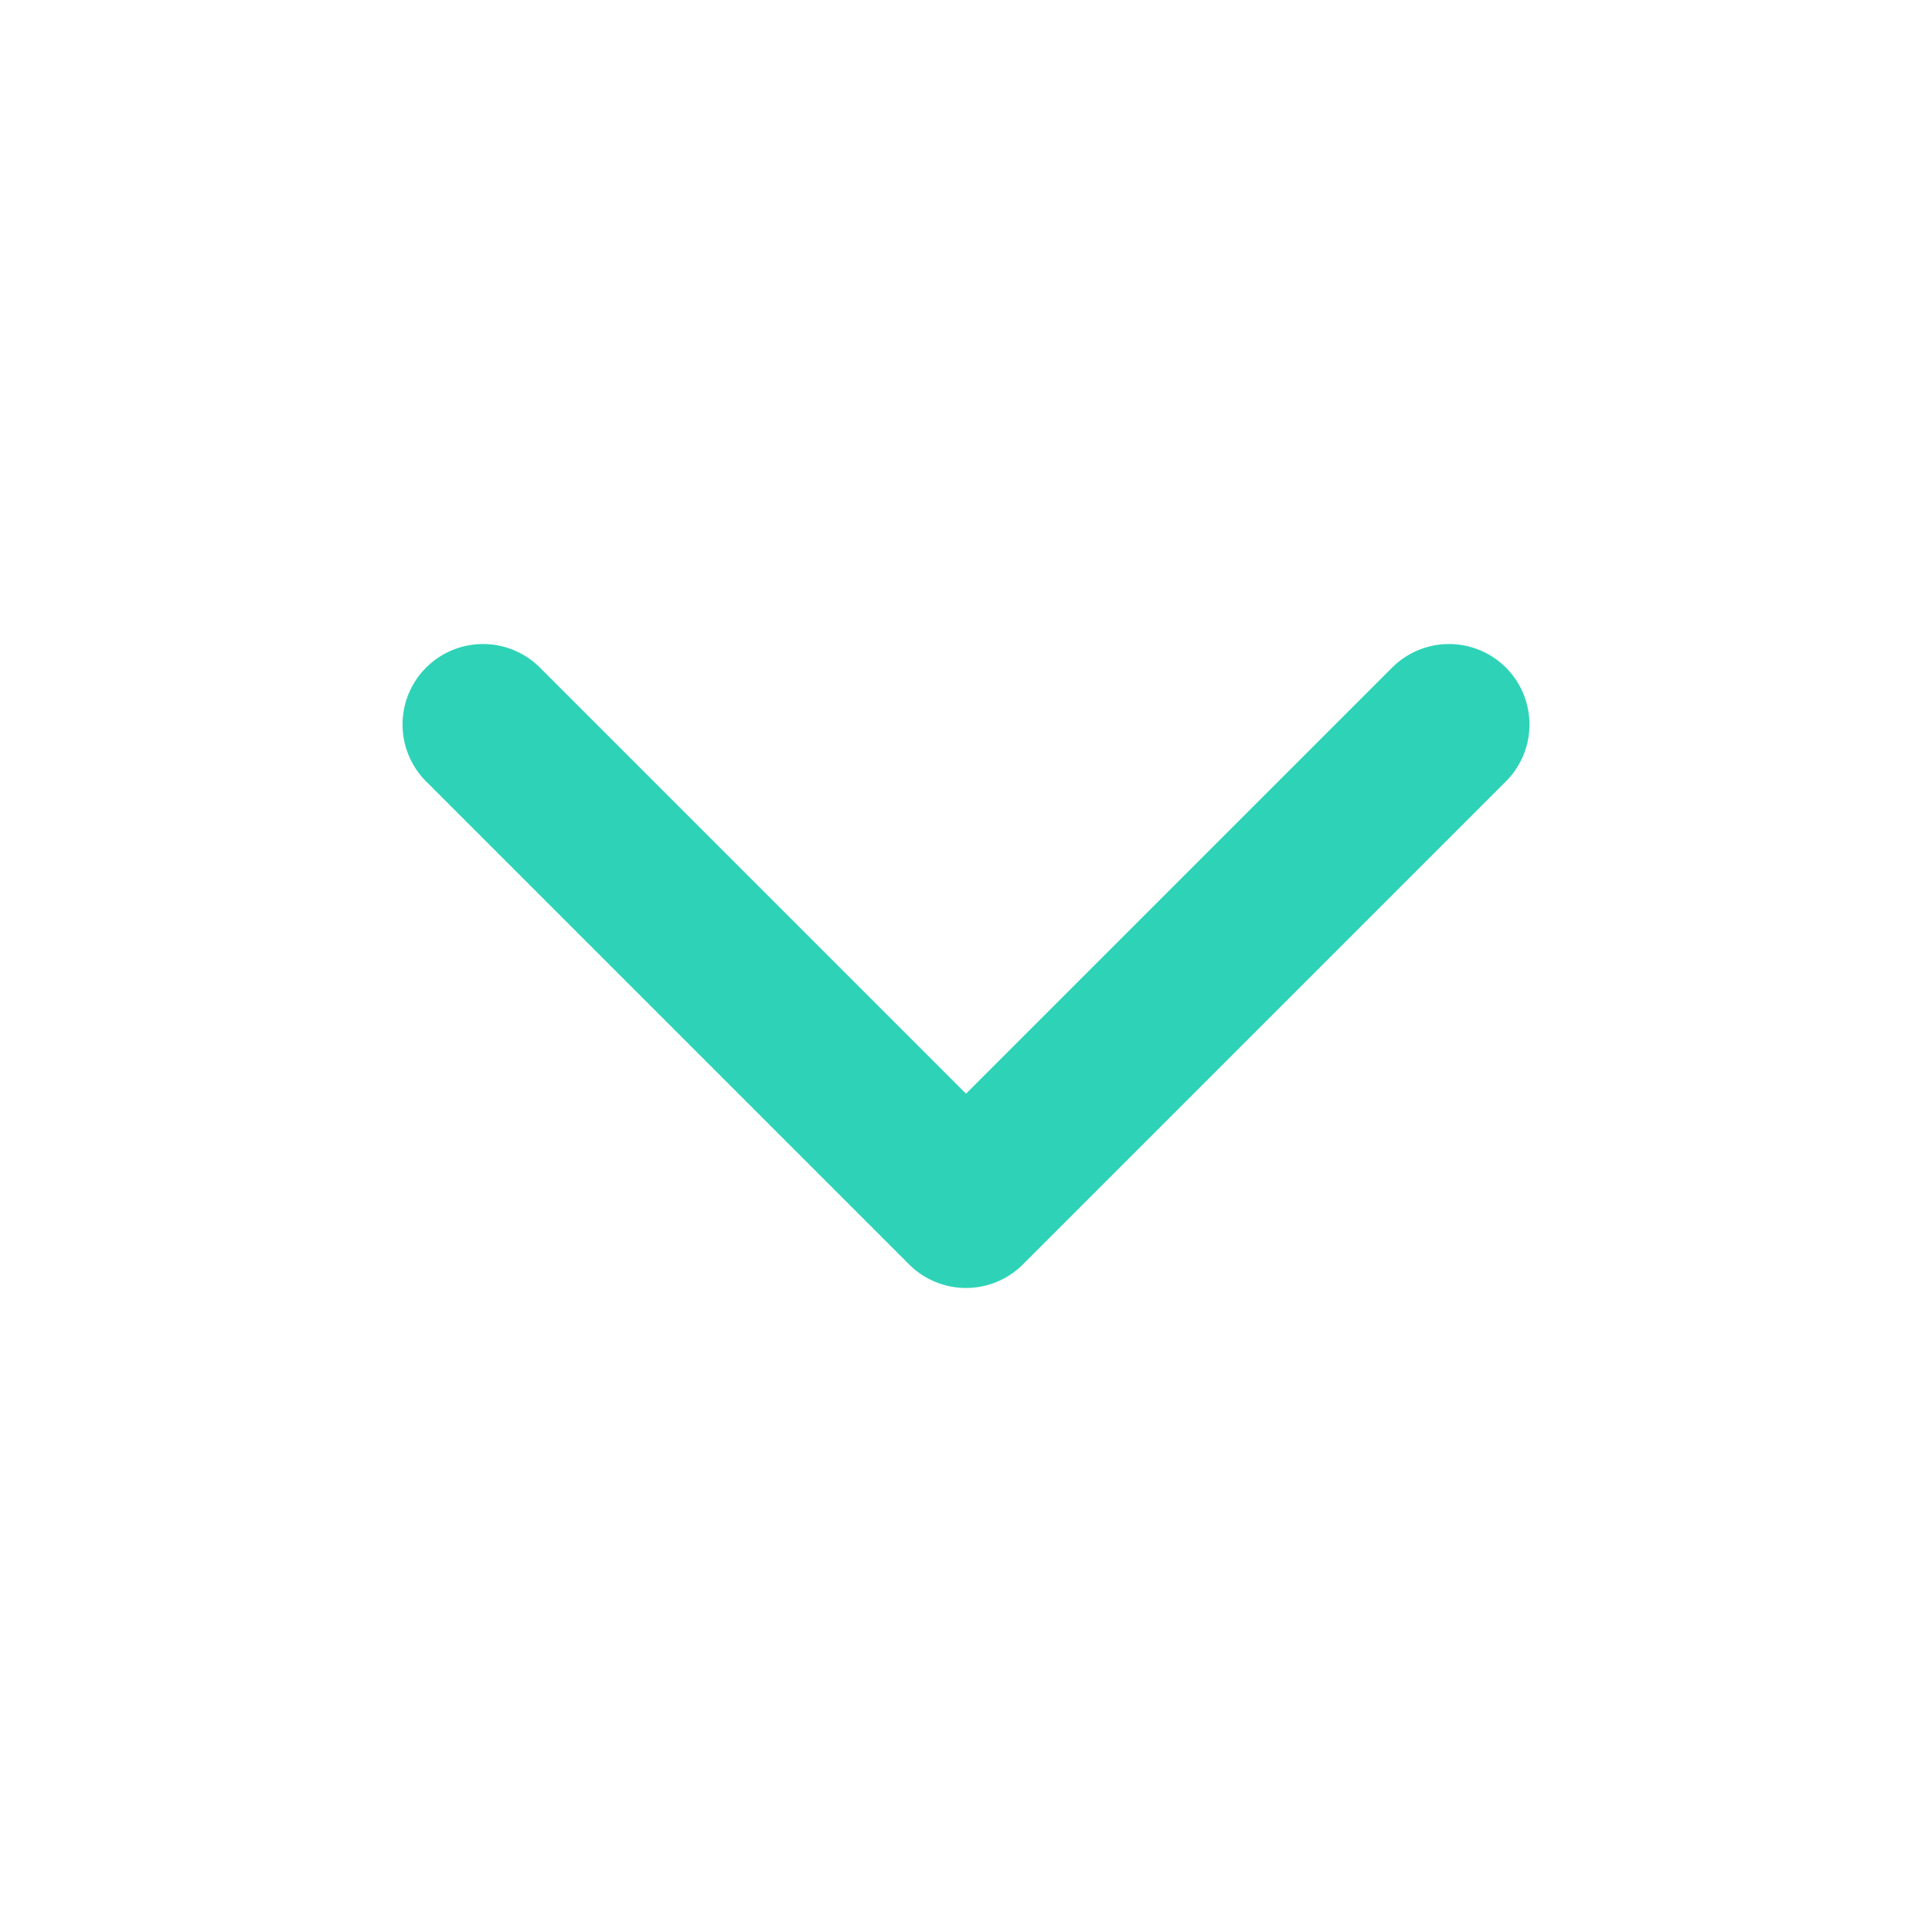
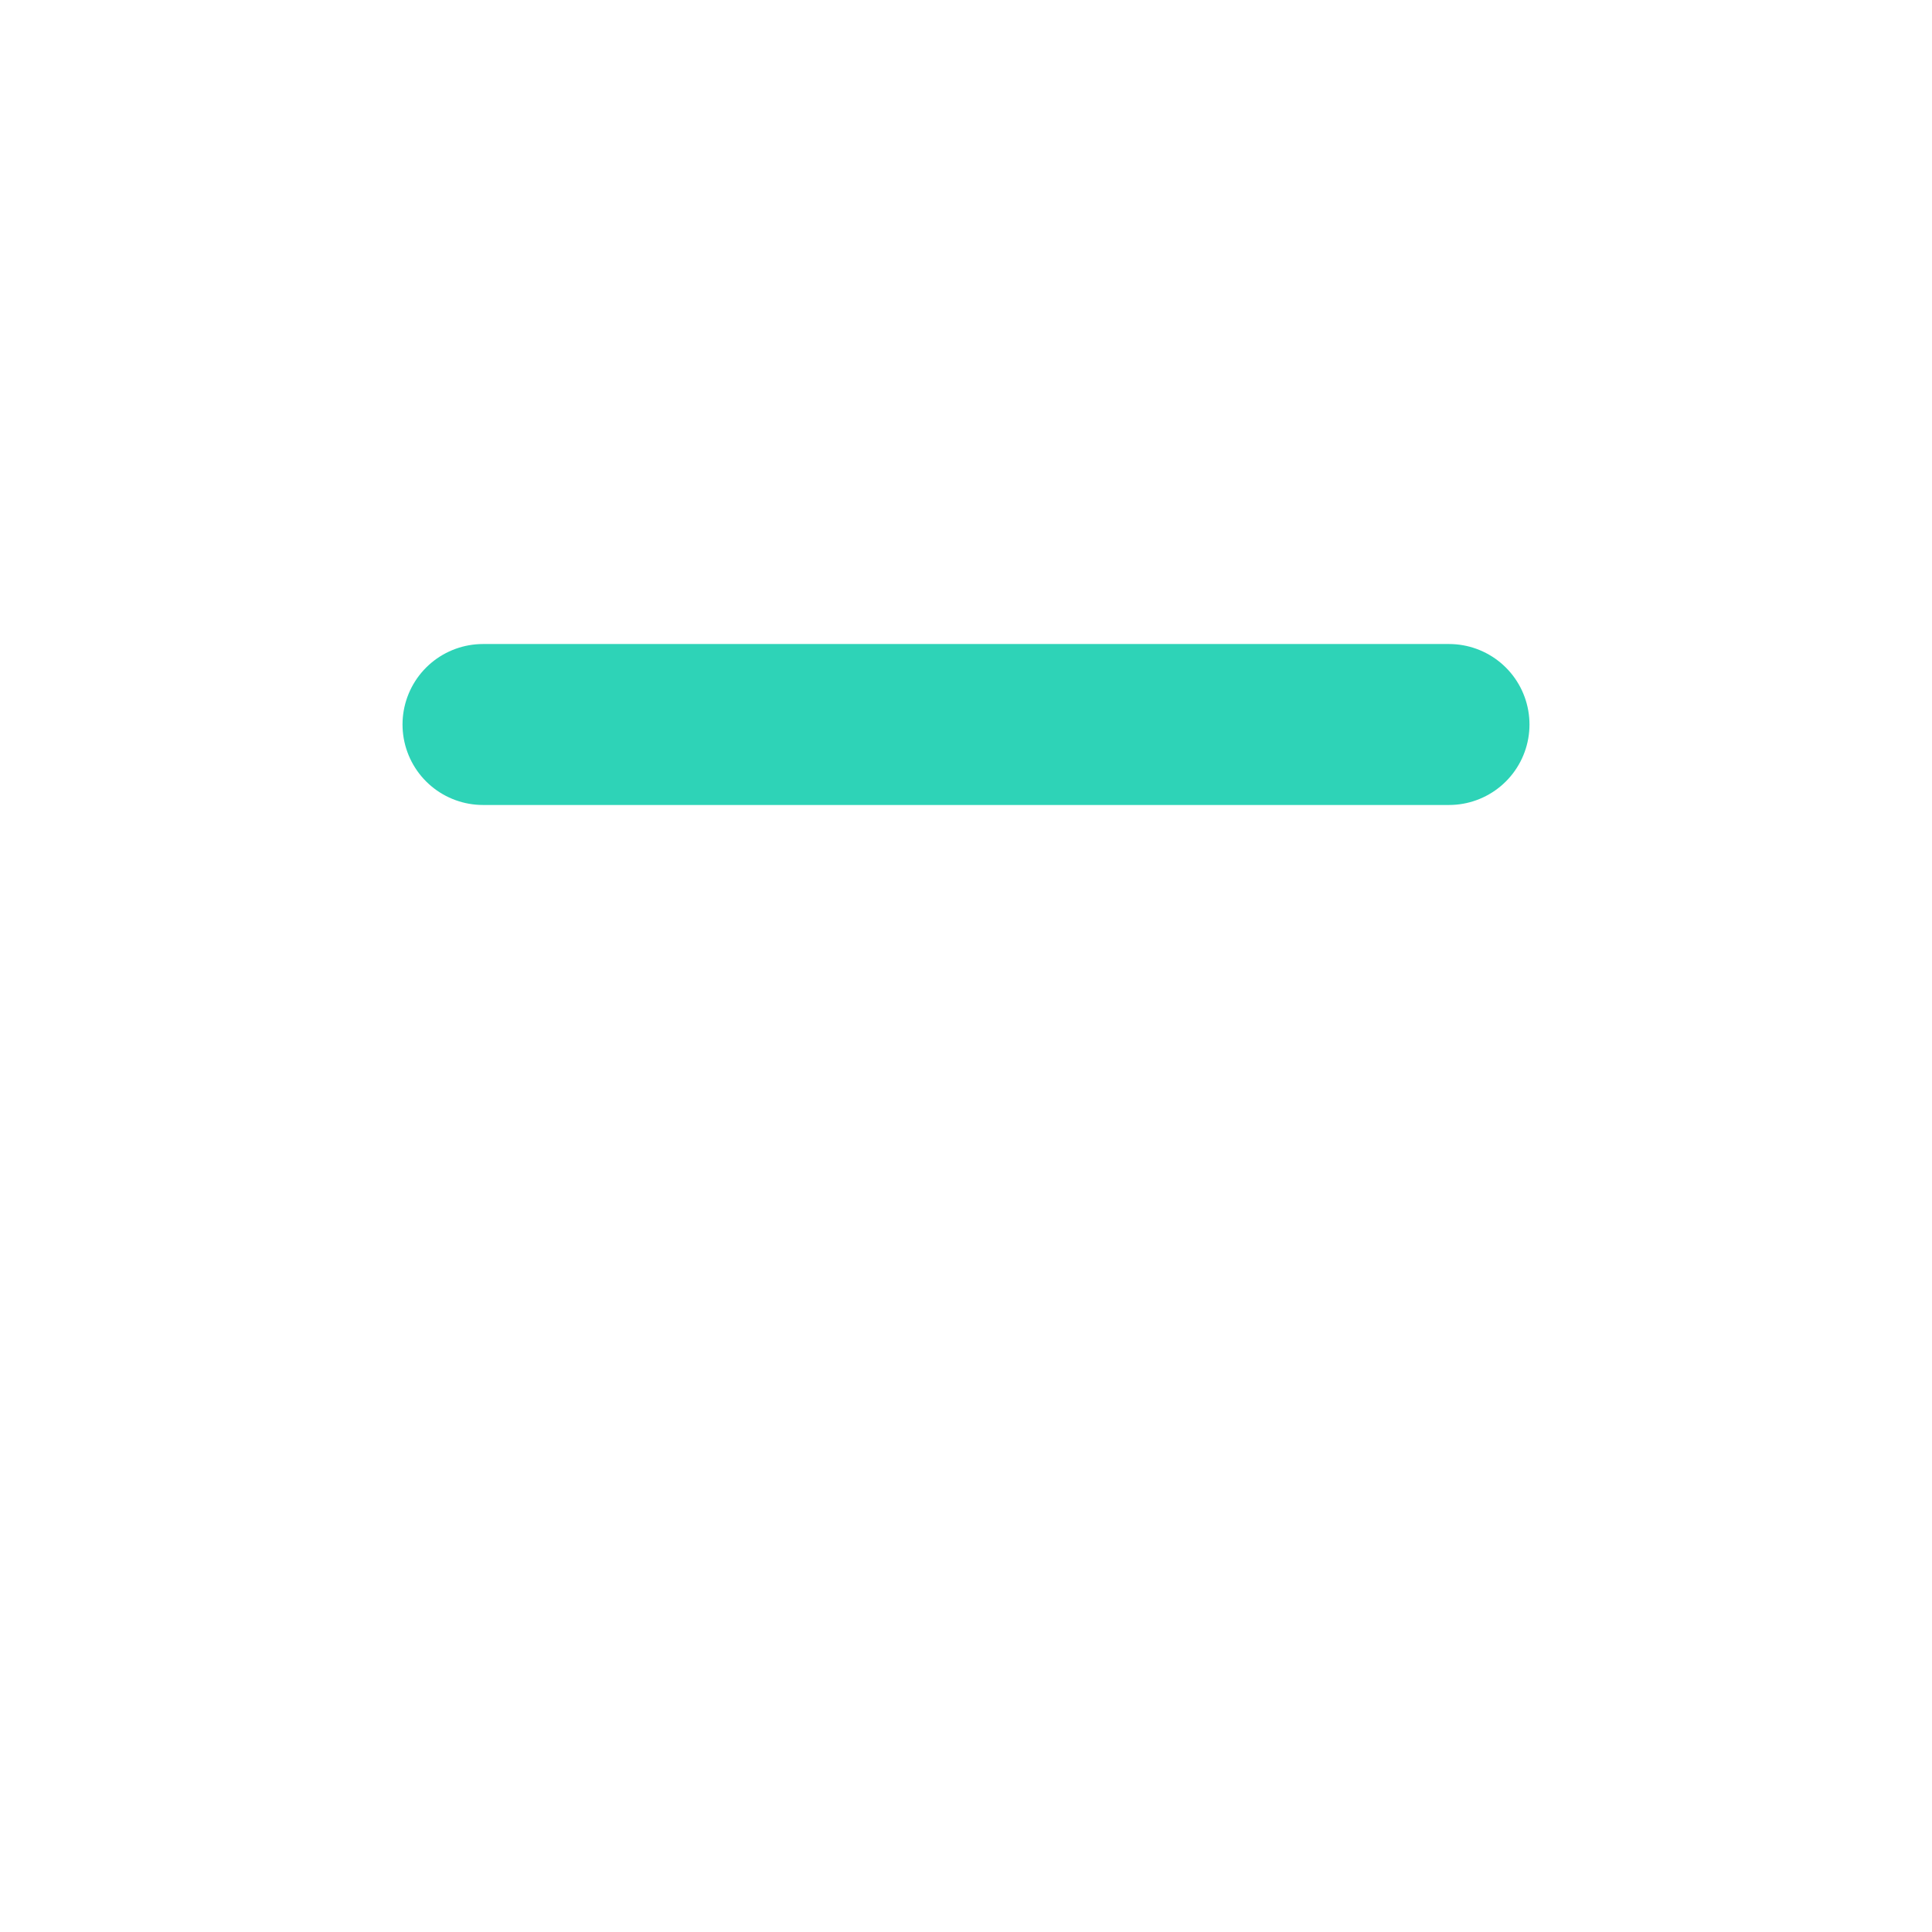
<svg xmlns="http://www.w3.org/2000/svg" width="16" height="16" viewBox="0 0 16 16" fill="none">
  <g id="chevron-down">
-     <path id="Icon" d="M4 6L8 10L12 6" stroke="#2ED3B7" stroke-width="1.333" stroke-linecap="round" stroke-linejoin="round" />
+     <path id="Icon" d="M4 6L12 6" stroke="#2ED3B7" stroke-width="1.333" stroke-linecap="round" stroke-linejoin="round" />
  </g>
</svg>